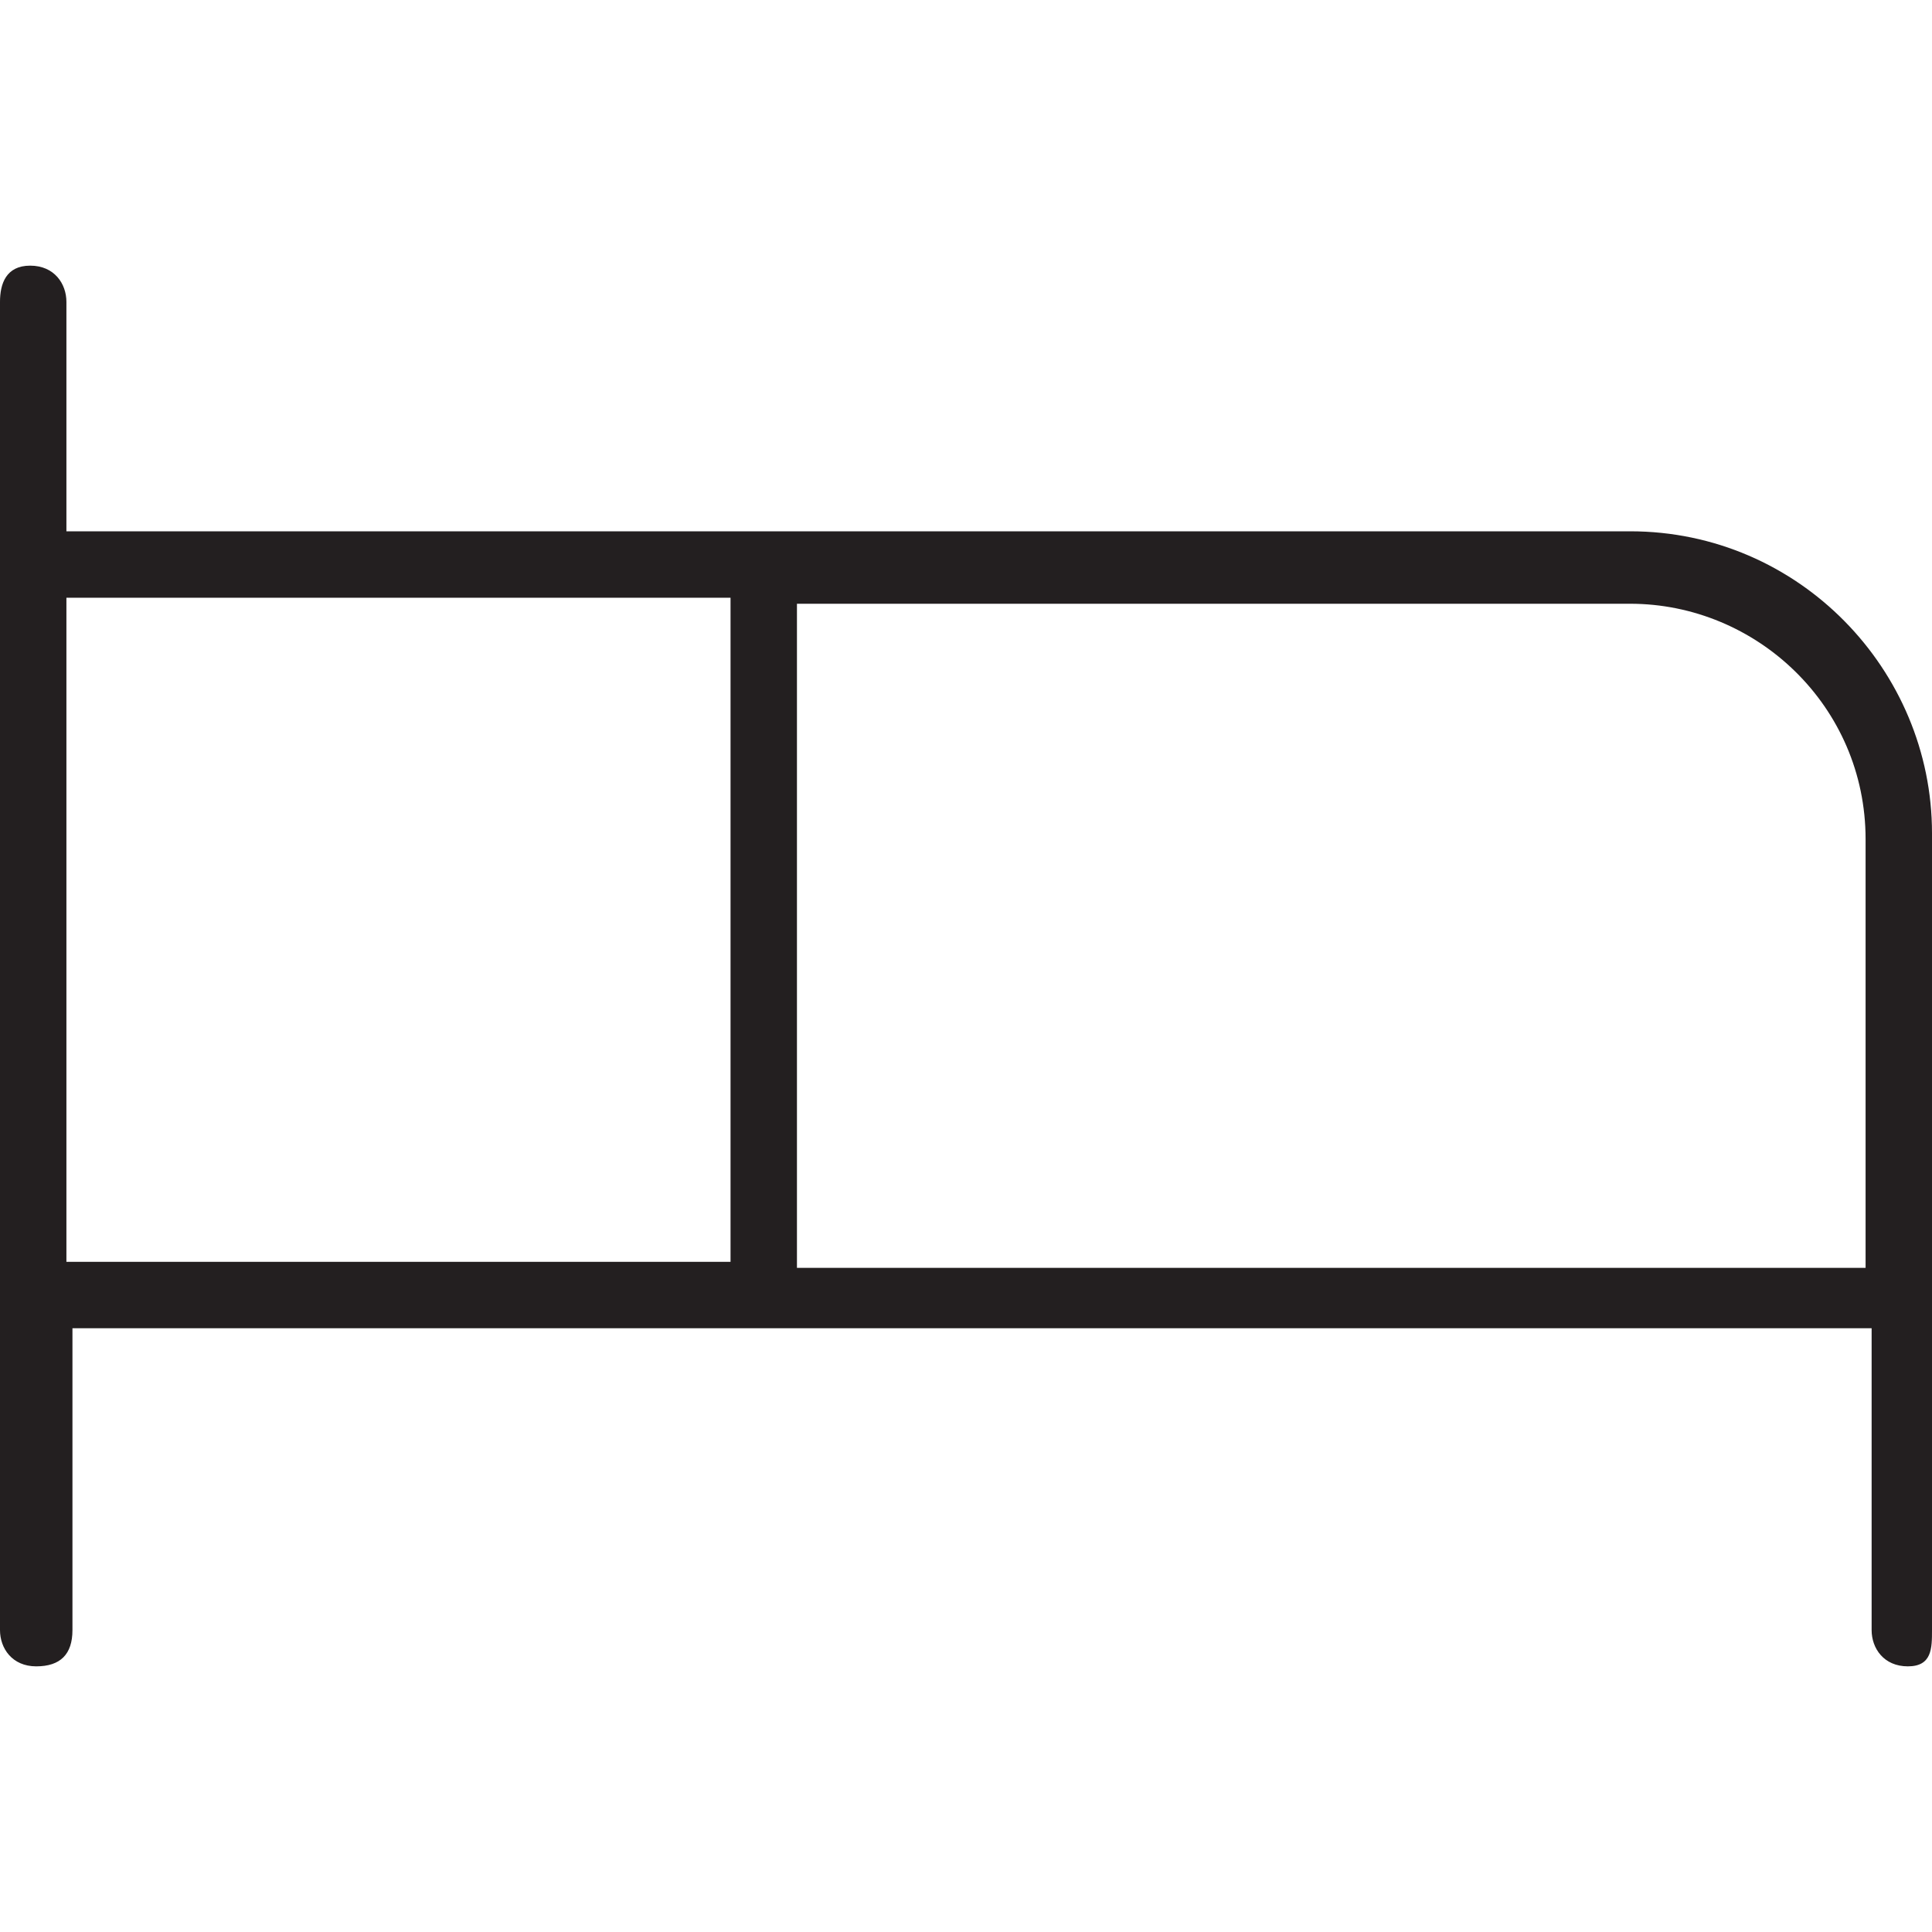
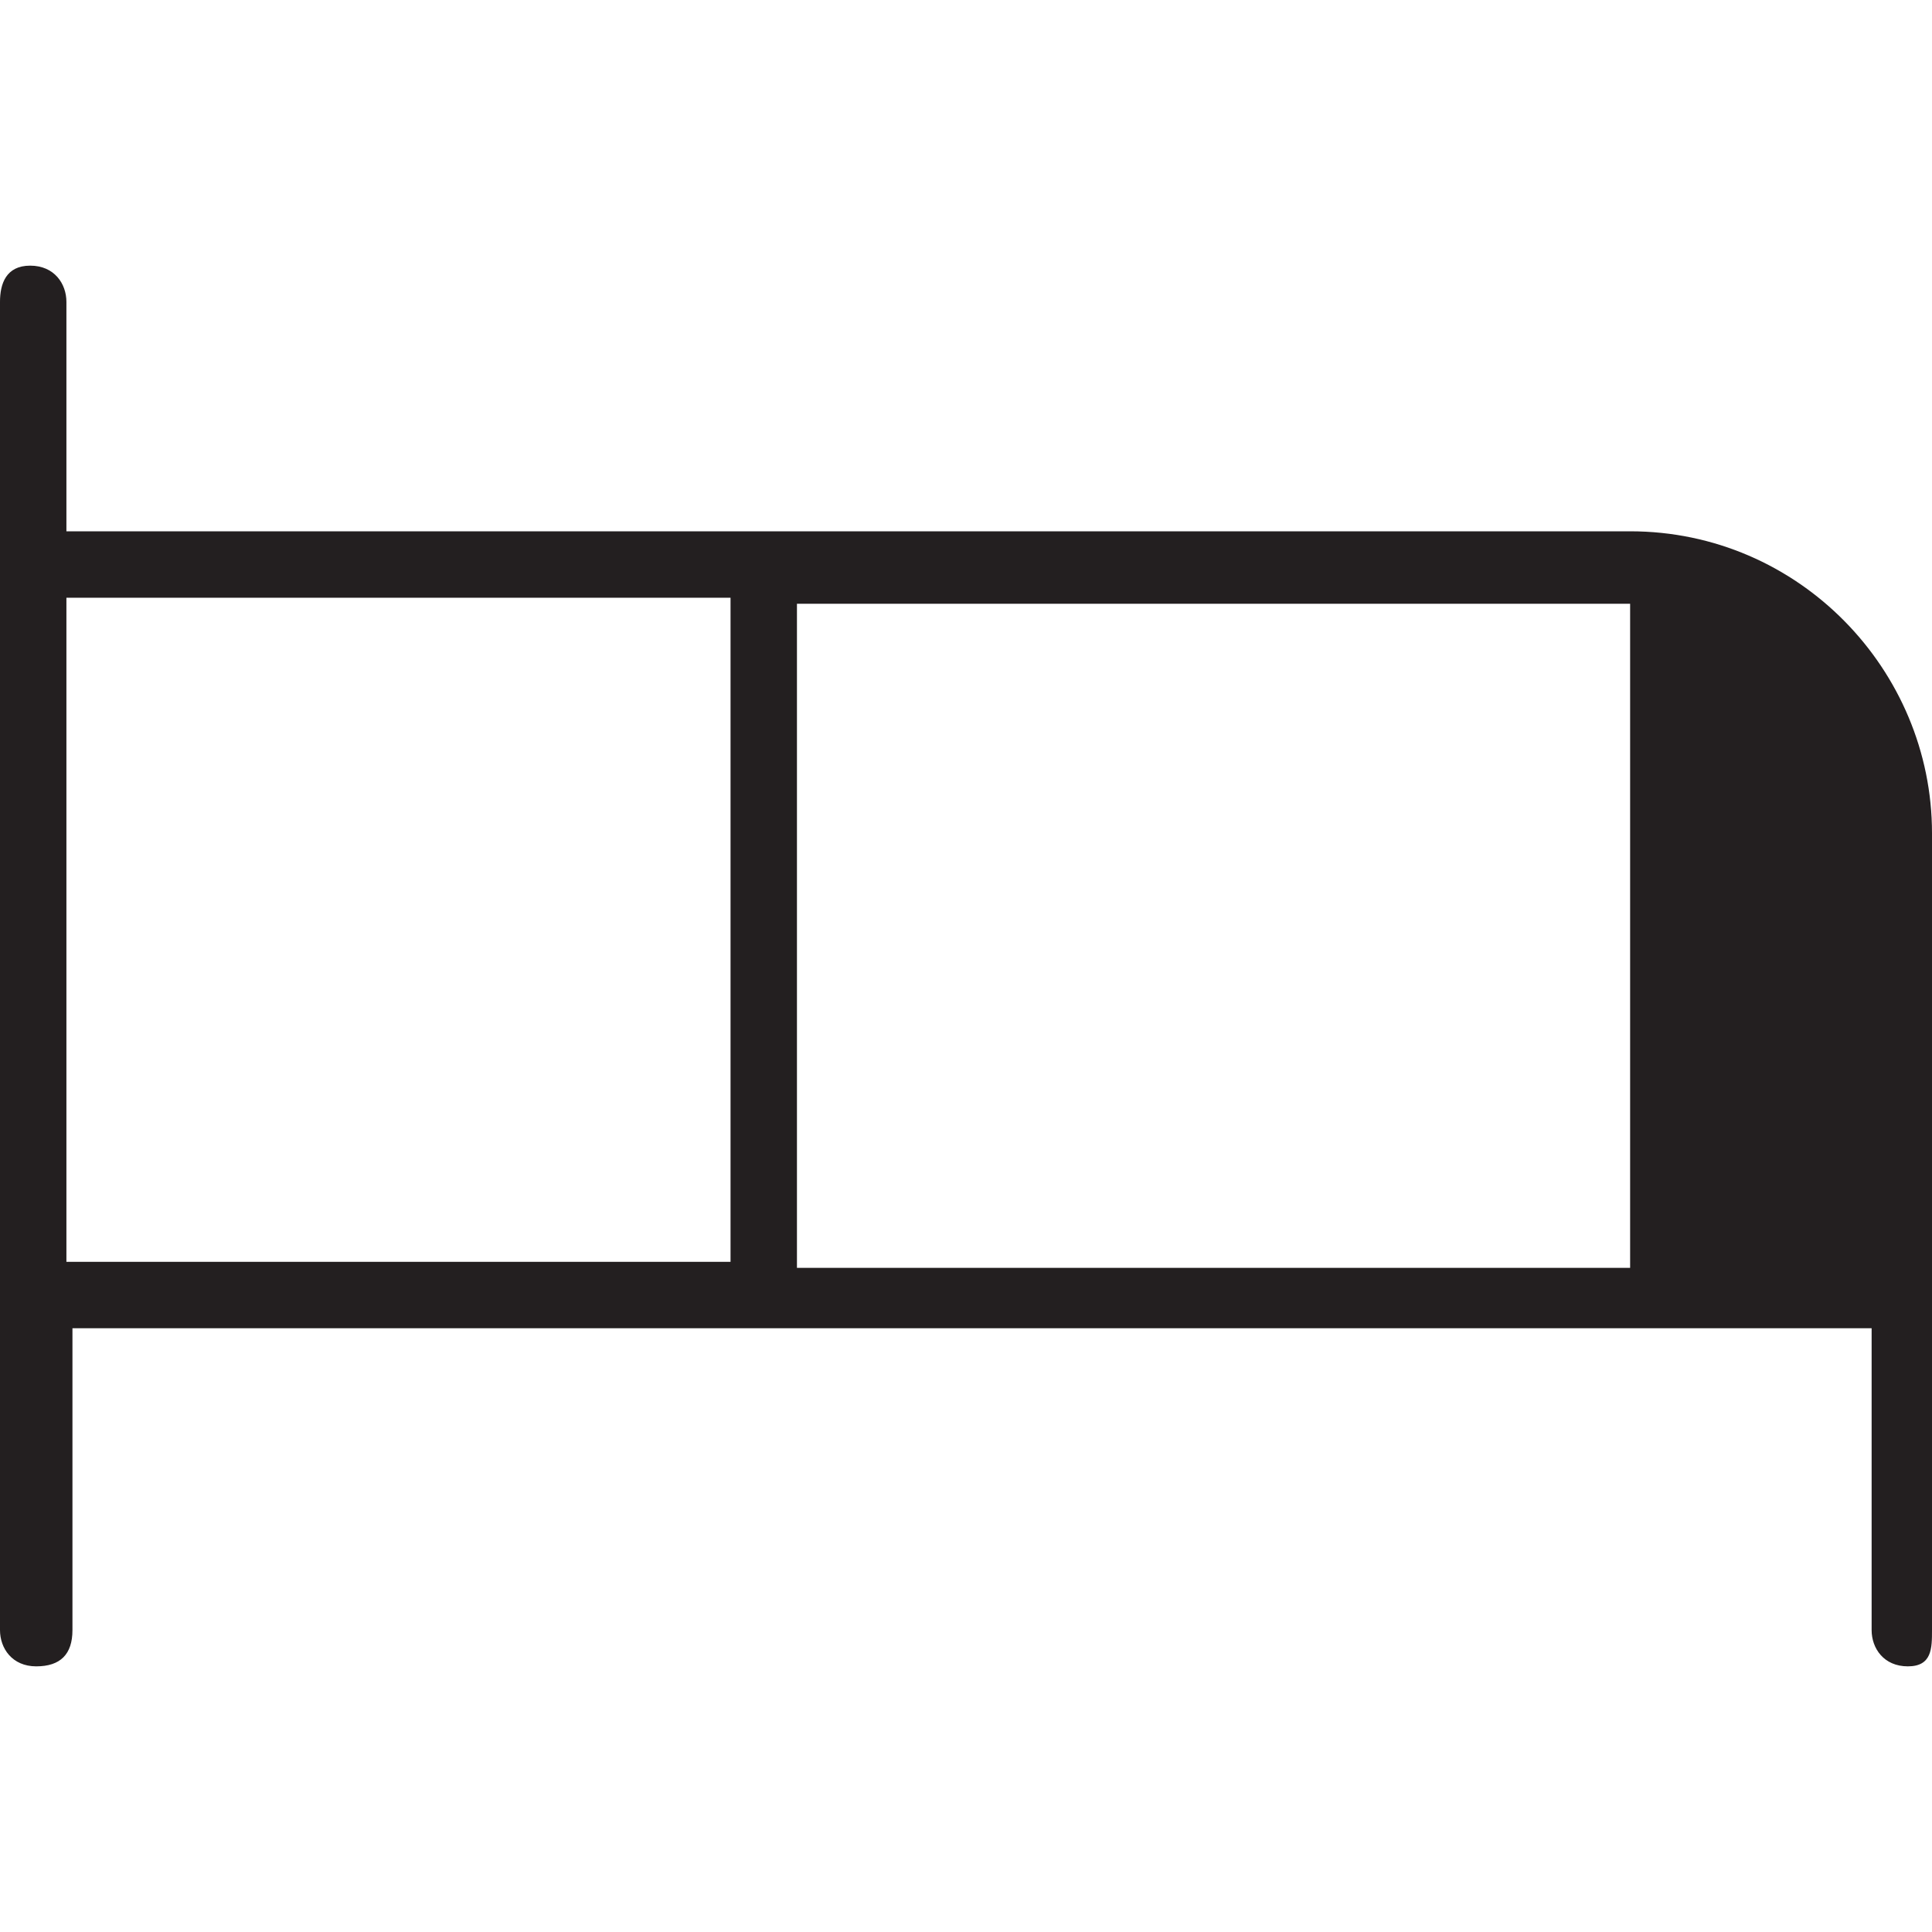
<svg xmlns="http://www.w3.org/2000/svg" version="1.1" id="Layer_1" x="0px" y="0px" viewBox="0 0 32 32" style="enable-background:new 0 0 32 32;" xml:space="preserve">
  <style type="text/css">
	.st0{fill:#231F20;}
</style>
-   <path class="st0" d="M27,8.8H1.1V5c0-0.3-0.2-0.6-0.6-0.6S0,4.7,0,5V27c0,0.3,0.2,0.6,0.6,0.6s0.6-0.2,0.6-0.6v-5h29.8v5  c0,0.3,0.2,0.6,0.6,0.6S32,27.3,32,27V13.8C32,11.1,29.8,8.8,27,8.8z M1.1,9.9h11v11h-11V9.9z M13.2,21v-11H27  c2.1,0,3.9,1.7,3.9,3.9l0,0V21H13.2z" />
+   <path class="st0" d="M27,8.8H1.1V5c0-0.3-0.2-0.6-0.6-0.6S0,4.7,0,5V27c0,0.3,0.2,0.6,0.6,0.6s0.6-0.2,0.6-0.6v-5h29.8v5  c0,0.3,0.2,0.6,0.6,0.6S32,27.3,32,27V13.8C32,11.1,29.8,8.8,27,8.8z M1.1,9.9h11v11h-11V9.9z M13.2,21v-11H27  l0,0V21H13.2z" />
</svg>